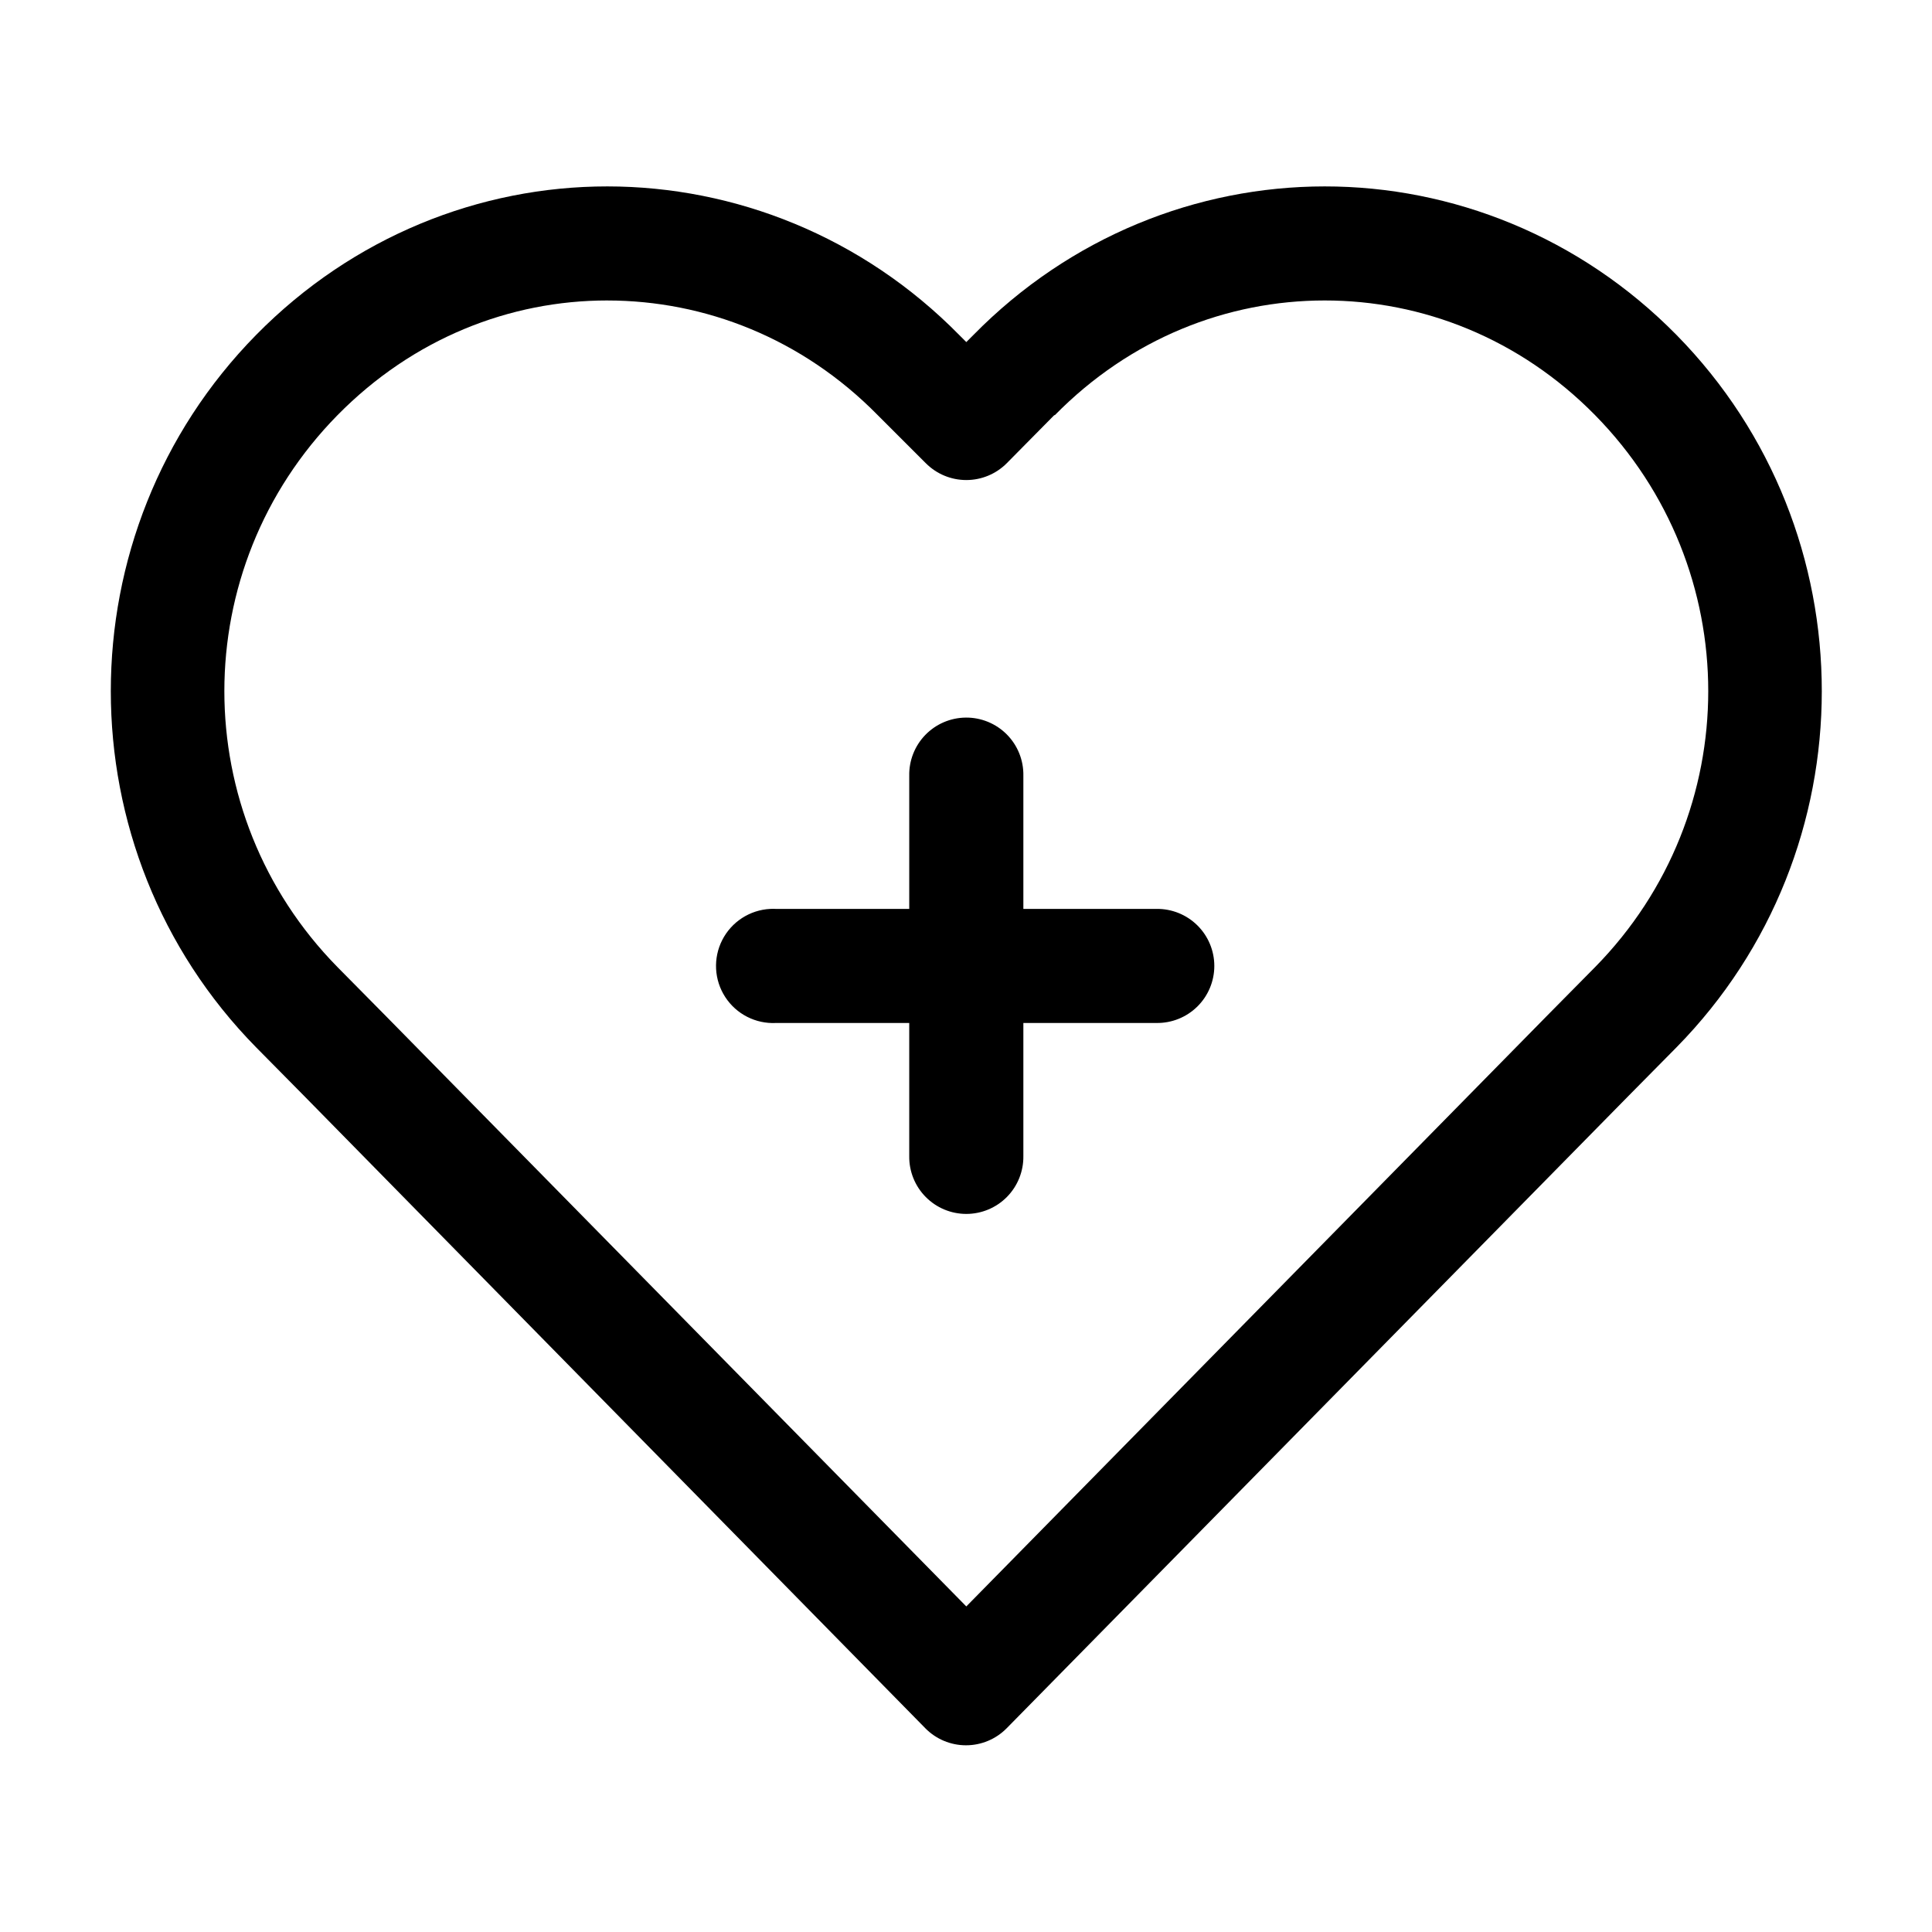
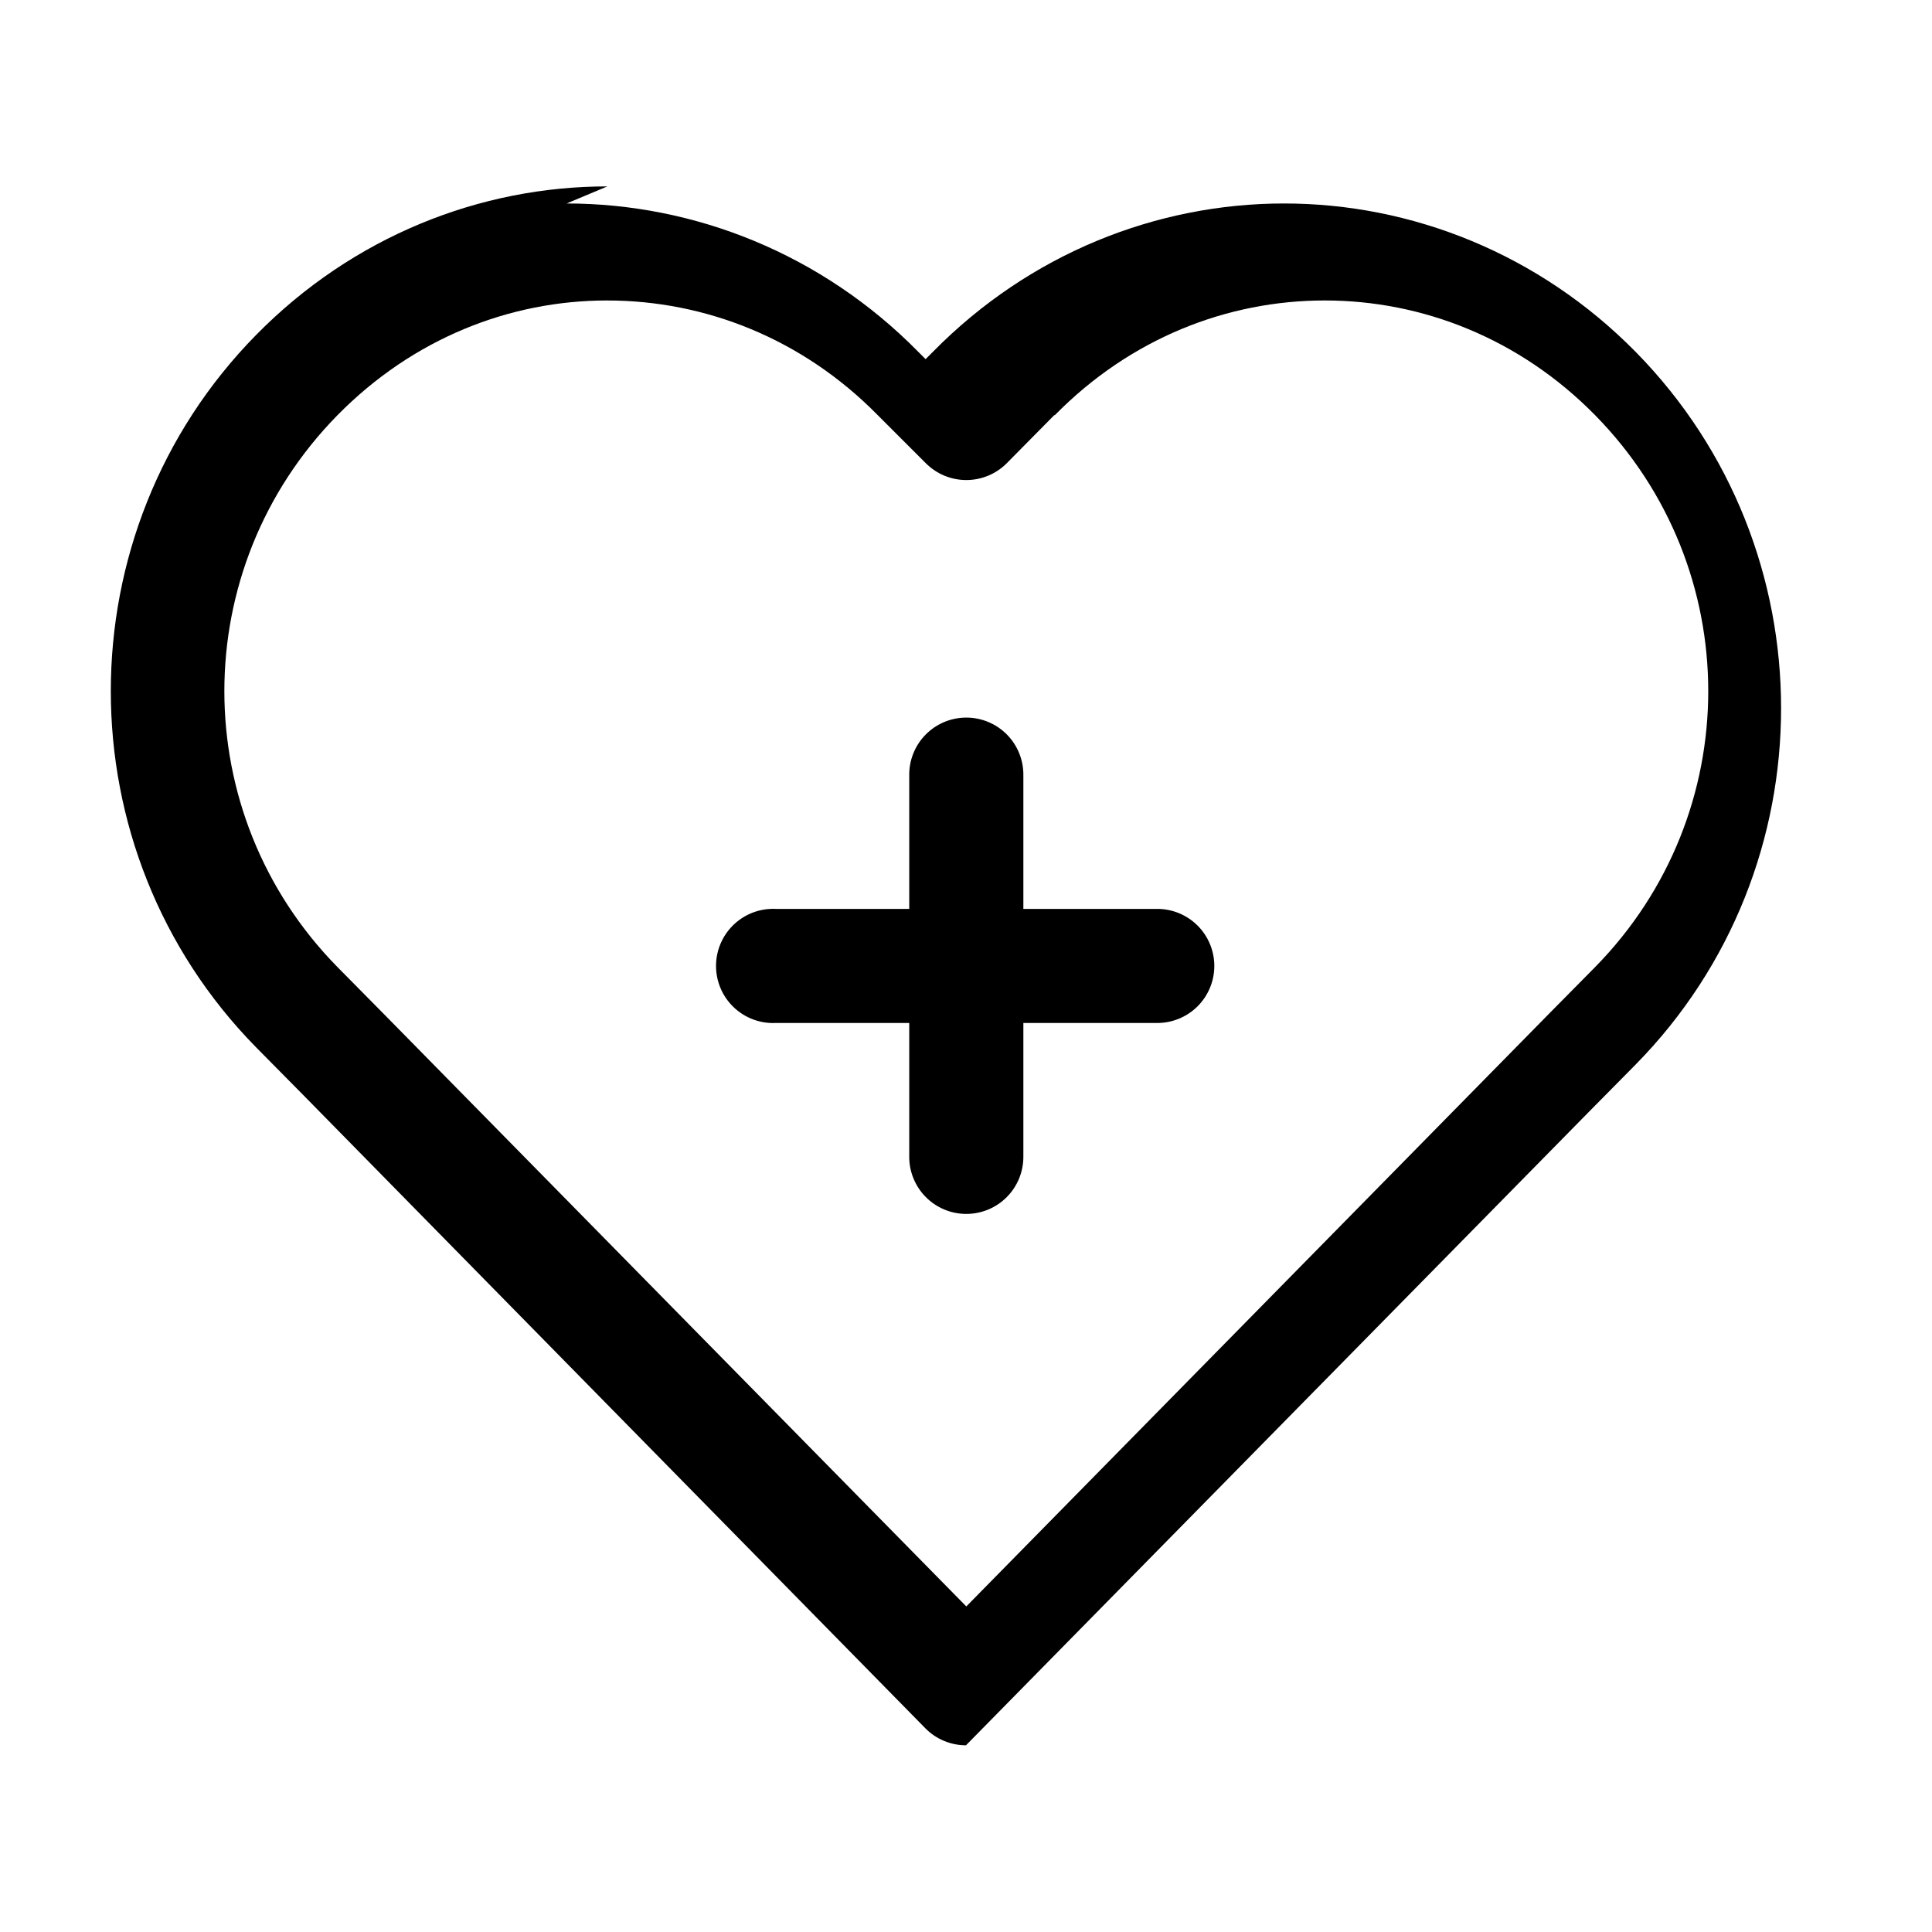
<svg xmlns="http://www.w3.org/2000/svg" fill="#000000" width="800px" height="800px" version="1.1" viewBox="144 144 512 512">
-   <path d="m304.95 193.4c-33.762-0.012-67.422 13.285-93.078 39.363-51.344 52.219-51.34 136.57 0 188.79l12.602 12.754 164.74 167.69h-0.004c2.844 2.894 6.731 4.523 10.789 4.523s7.945-1.629 10.789-4.523l164.9-167.69 12.602-12.754c51.34-52.219 51.344-136.57 0-188.79-25.656-26.078-59.473-39.375-93.238-39.363-33.746 0.012-67.418 13.262-93.078 39.363l-1.891 1.891-1.891-1.891c-25.664-26.102-59.496-39.352-93.238-39.363zm0 30.23c25.855 0.012 51.656 10.043 71.66 30.391l12.758 12.754v-0.004c2.84 2.848 6.691 4.445 10.711 4.445s7.871-1.598 10.711-4.445l12.602-12.754h-0.004 0.16c20.004-20.344 45.648-30.379 71.504-30.391 25.836-0.012 51.652 10.051 71.66 30.391 39.988 40.672 39.988 105.61 0 146.28l-12.602 12.754-154.03 156.67-154.03-156.67-12.602-12.754c-39.988-40.672-39.988-105.61 0-146.28 20.008-20.336 45.668-30.398 71.504-30.391zm94.969 110.54h0.004c-4.039 0.039-7.891 1.695-10.703 4.594-2.809 2.898-4.344 6.801-4.262 10.836v35.27h-35.277c-0.523-0.027-1.051-0.027-1.574 0-5.402 0.281-10.242 3.422-12.703 8.238-2.457 4.82-2.156 10.582 0.789 15.117 2.945 4.535 8.086 7.156 13.488 6.875h35.277v35.273c-0.055 4.043 1.512 7.945 4.356 10.824 2.84 2.883 6.719 4.504 10.766 4.504s7.926-1.621 10.77-4.504c2.84-2.879 4.406-6.781 4.352-10.824v-35.27h35.277v-0.004c4.047 0.059 7.945-1.512 10.828-4.352 2.879-2.84 4.5-6.719 4.5-10.762 0-4.047-1.621-7.922-4.5-10.762-2.883-2.844-6.781-4.41-10.828-4.356h-35.277v-35.27c0.082-4.09-1.492-8.043-4.371-10.949s-6.816-4.523-10.906-4.481z" />
+   <path d="m304.95 193.4c-33.762-0.012-67.422 13.285-93.078 39.363-51.344 52.219-51.34 136.57 0 188.79l12.602 12.754 164.74 167.69h-0.004c2.844 2.894 6.731 4.523 10.789 4.523l164.9-167.69 12.602-12.754c51.34-52.219 51.344-136.57 0-188.79-25.656-26.078-59.473-39.375-93.238-39.363-33.746 0.012-67.418 13.262-93.078 39.363l-1.891 1.891-1.891-1.891c-25.664-26.102-59.496-39.352-93.238-39.363zm0 30.23c25.855 0.012 51.656 10.043 71.66 30.391l12.758 12.754v-0.004c2.84 2.848 6.691 4.445 10.711 4.445s7.871-1.598 10.711-4.445l12.602-12.754h-0.004 0.16c20.004-20.344 45.648-30.379 71.504-30.391 25.836-0.012 51.652 10.051 71.66 30.391 39.988 40.672 39.988 105.61 0 146.28l-12.602 12.754-154.03 156.67-154.03-156.67-12.602-12.754c-39.988-40.672-39.988-105.61 0-146.28 20.008-20.336 45.668-30.398 71.504-30.391zm94.969 110.54h0.004c-4.039 0.039-7.891 1.695-10.703 4.594-2.809 2.898-4.344 6.801-4.262 10.836v35.27h-35.277c-0.523-0.027-1.051-0.027-1.574 0-5.402 0.281-10.242 3.422-12.703 8.238-2.457 4.82-2.156 10.582 0.789 15.117 2.945 4.535 8.086 7.156 13.488 6.875h35.277v35.273c-0.055 4.043 1.512 7.945 4.356 10.824 2.84 2.883 6.719 4.504 10.766 4.504s7.926-1.621 10.77-4.504c2.84-2.879 4.406-6.781 4.352-10.824v-35.27h35.277v-0.004c4.047 0.059 7.945-1.512 10.828-4.352 2.879-2.84 4.5-6.719 4.5-10.762 0-4.047-1.621-7.922-4.5-10.762-2.883-2.844-6.781-4.41-10.828-4.356h-35.277v-35.27c0.082-4.09-1.492-8.043-4.371-10.949s-6.816-4.523-10.906-4.481z" />
</svg>